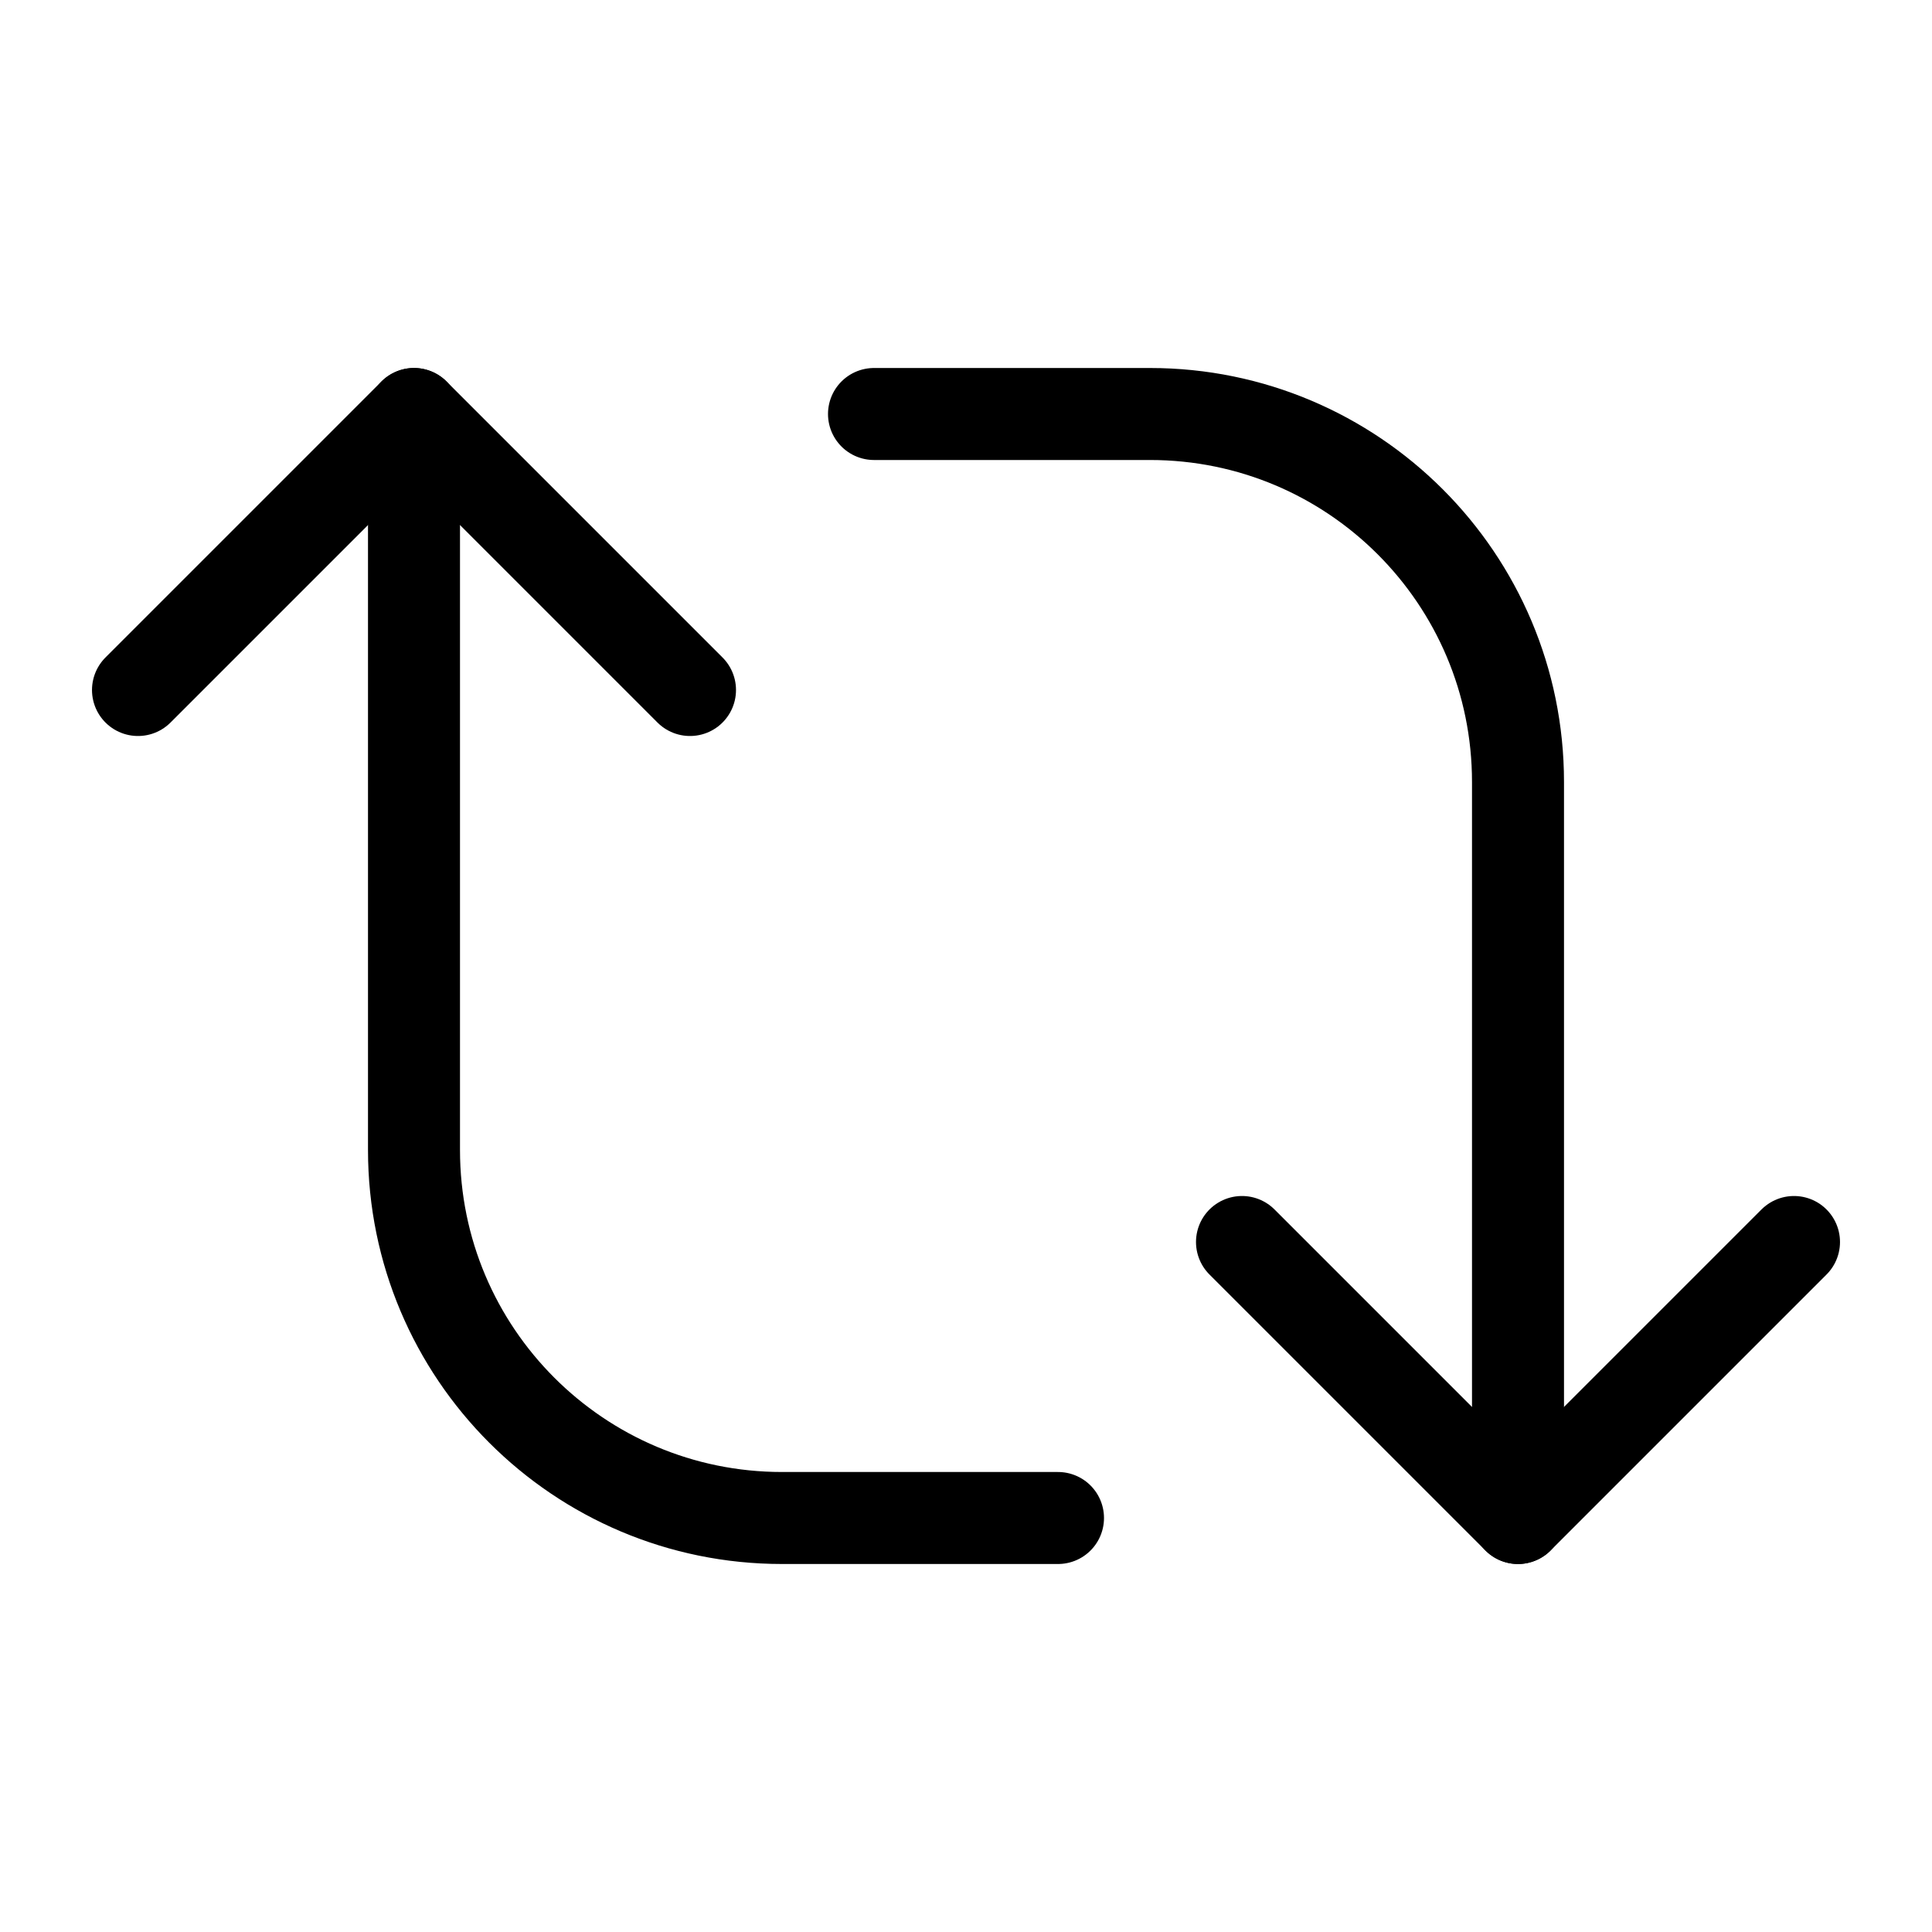
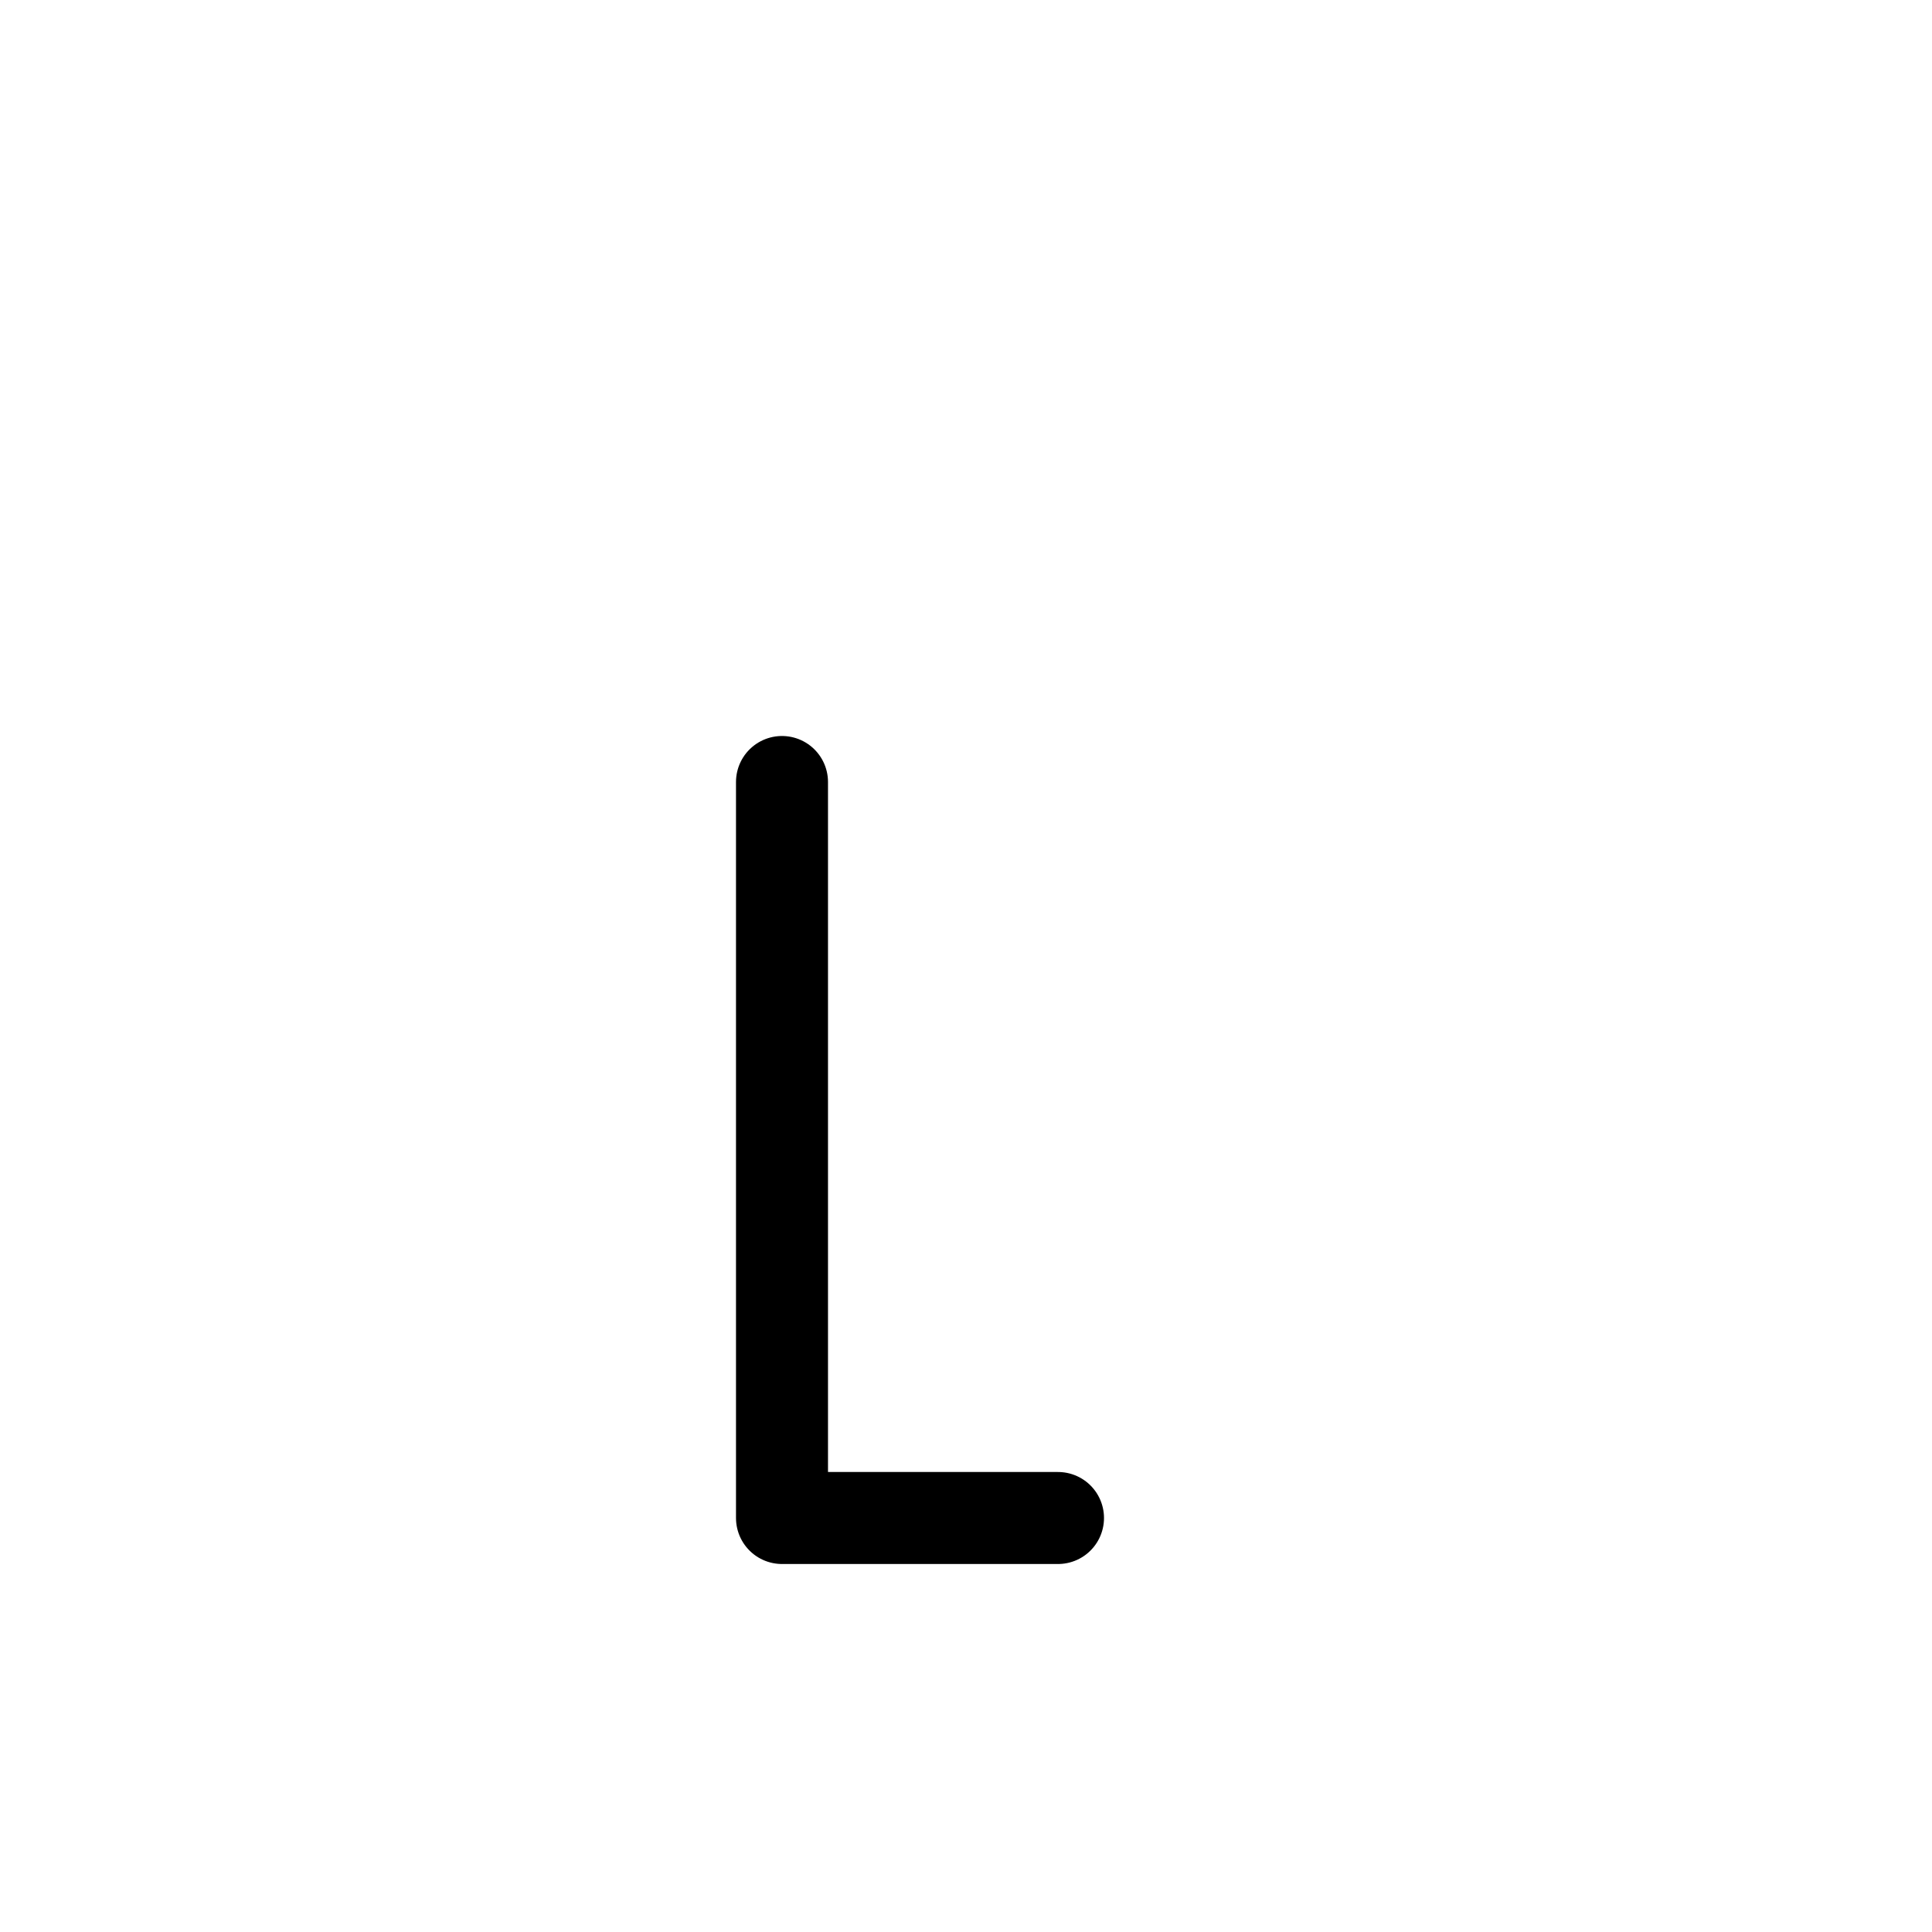
<svg xmlns="http://www.w3.org/2000/svg" width="800px" height="800px" viewBox="0 0 21 21">
  <g fill="none" fill-rule="evenodd" stroke="#000000" stroke-linecap="round" stroke-linejoin="round" transform="translate(1 4)">
-     <path d="m12.5 9.5 3 3 3-3" />
-     <path d="m8.5.5h3c2.209 0 4 1.791 4 4v8" />
-     <path d="m6.5 3.5-3-3-3 3" />
-     <path d="m10.5 12.5h-3c-2.209 0-4-1.791-4-4v-8" />
+     <path d="m10.5 12.5h-3v-8" />
  </g>
</svg>